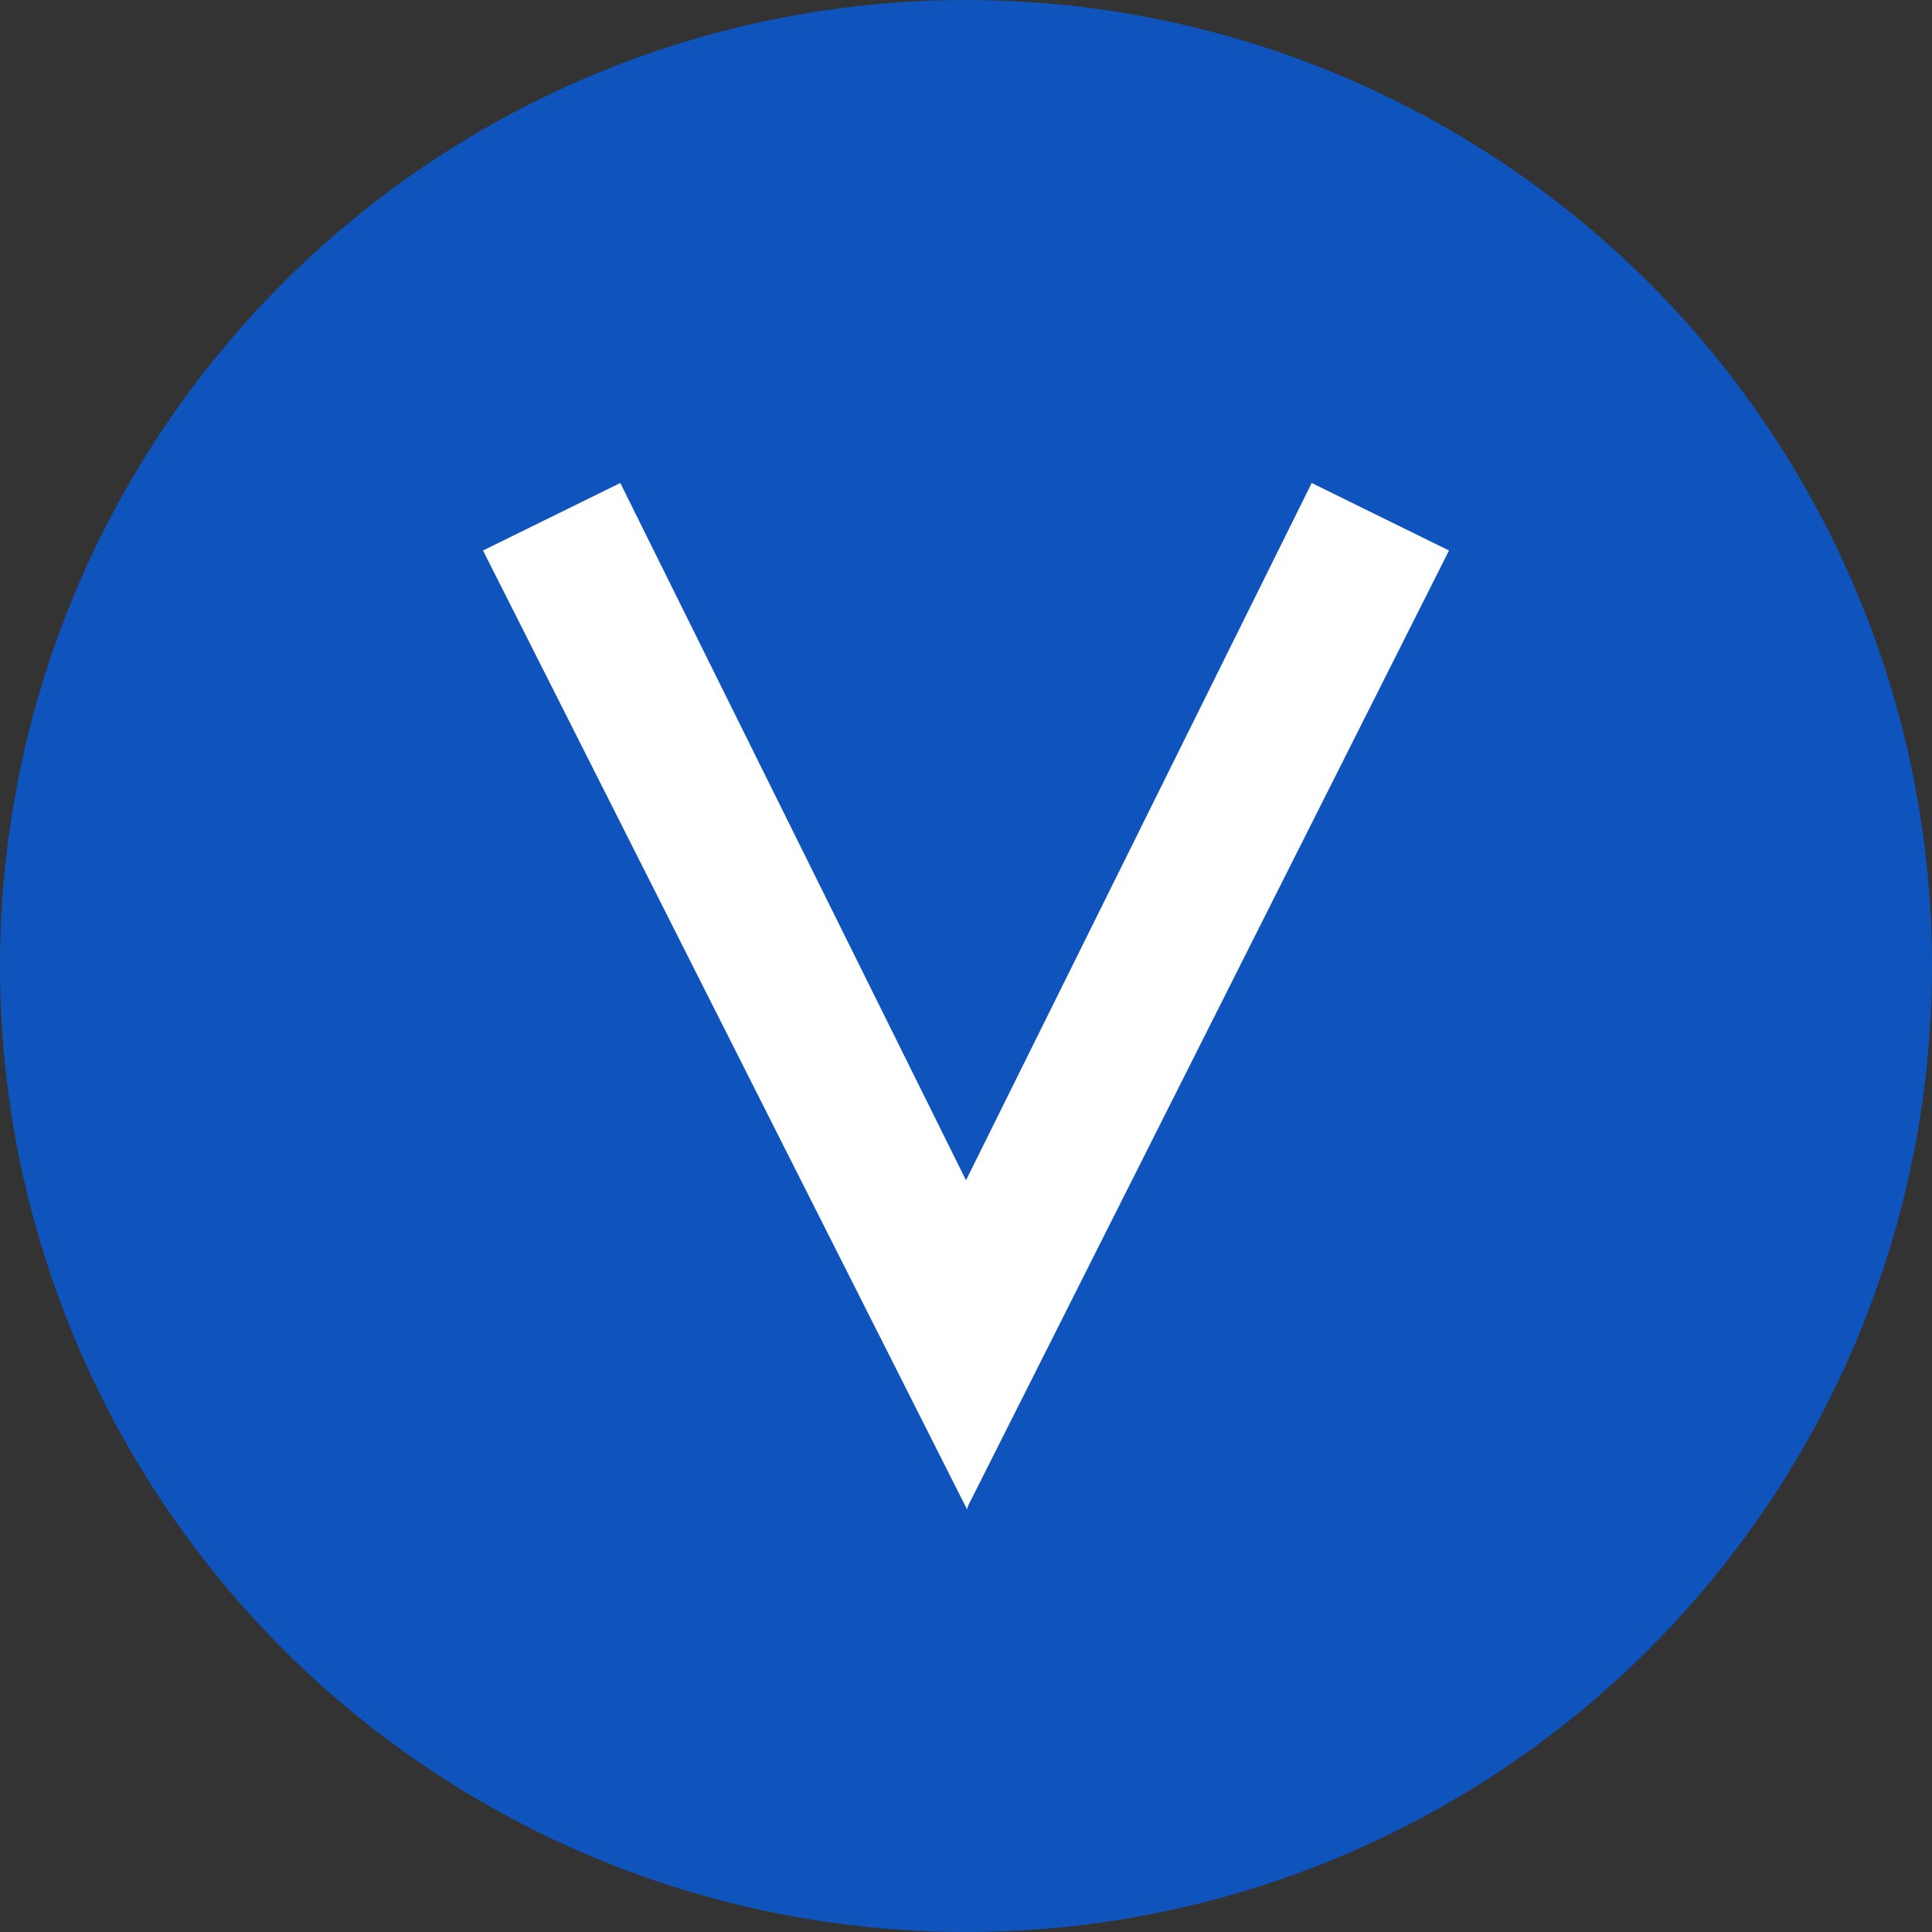
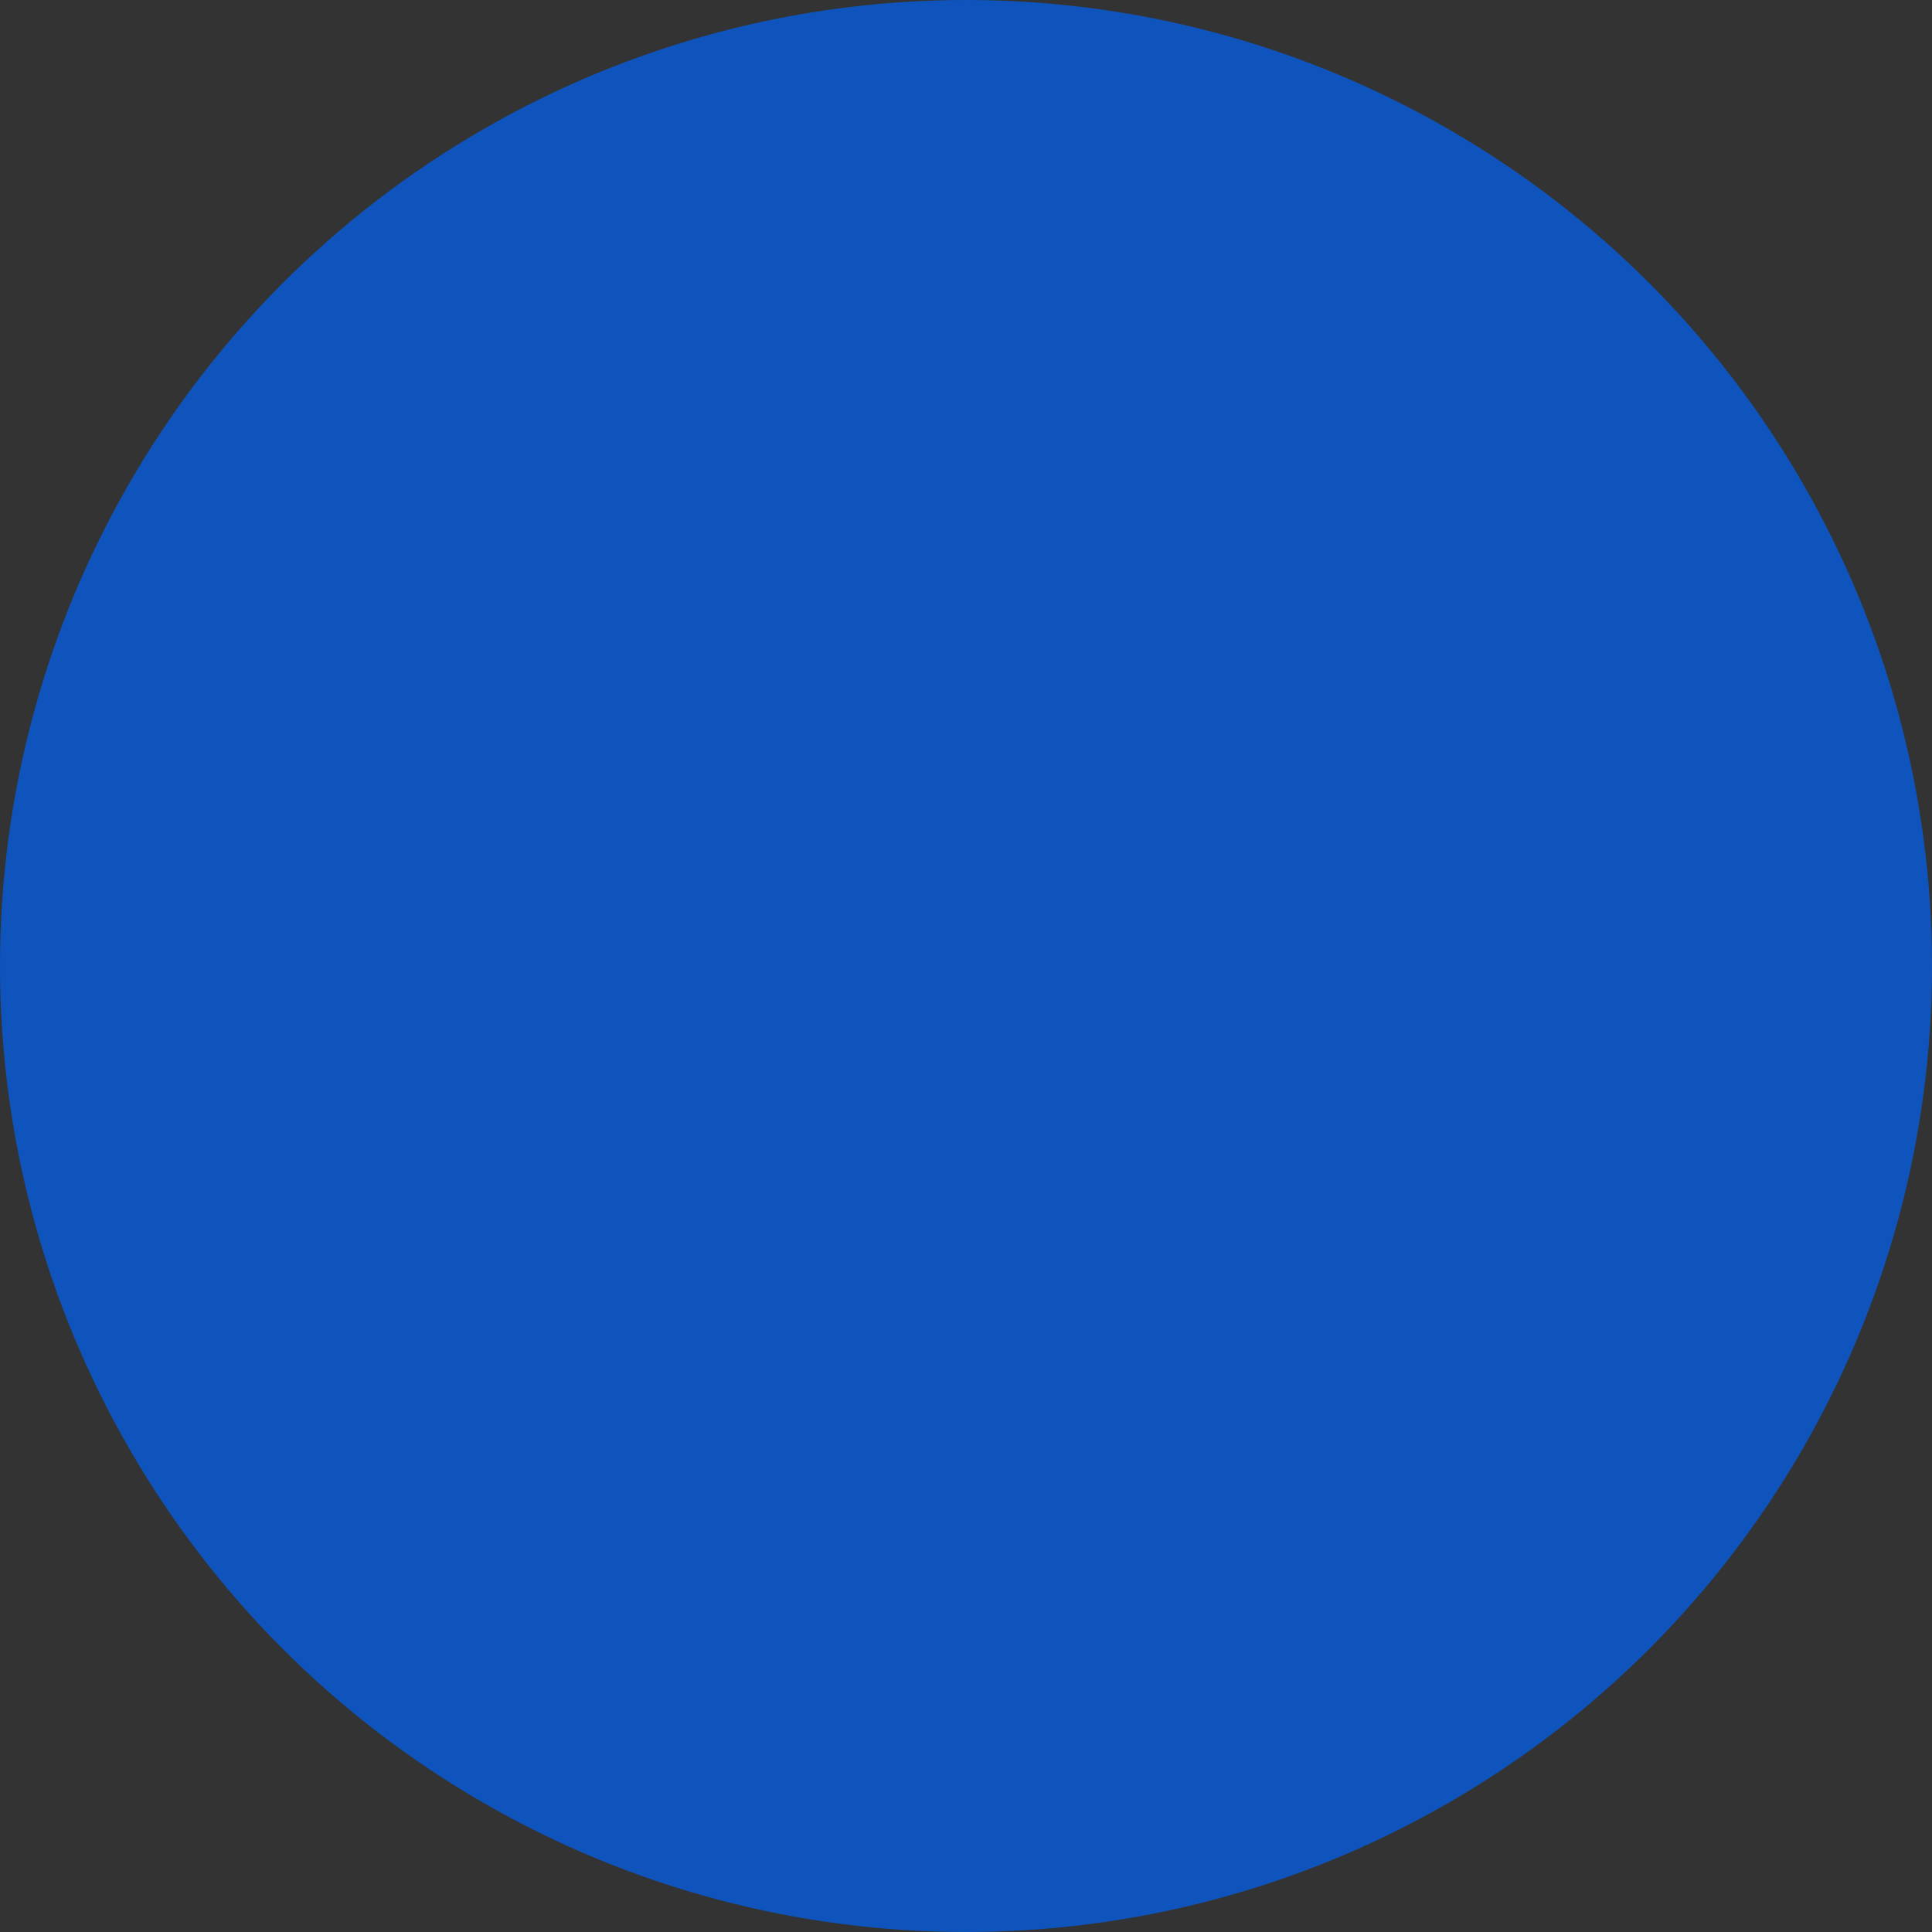
<svg xmlns="http://www.w3.org/2000/svg" width="32" height="32" viewBox="0 0 32 32">
  <rect x="0" y="0" width="32" height="32" fill="#333333" stroke="none" />
  <defs>
    <style>
      .cls-1 {
        fill: #0e54bc;
      }

      .cls-2 {
        fill: #fff;
      }
    </style>
  </defs>
  <g id="videvo" transform="translate(-540 -522)">
    <circle id="椭圆_11" data-name="椭圆 11" class="cls-1" cx="16" cy="16" r="16" transform="translate(540 522)" />
-     <path id="联合_36" data-name="联合 36" class="cls-2" d="M8.011,17.527h0v0L0,1.658,2.274.54,8,12.089,13.726.54,16,1.658,8.032,17.486l-.014.054Z" transform="translate(548 529.46)" />
  </g>
</svg>